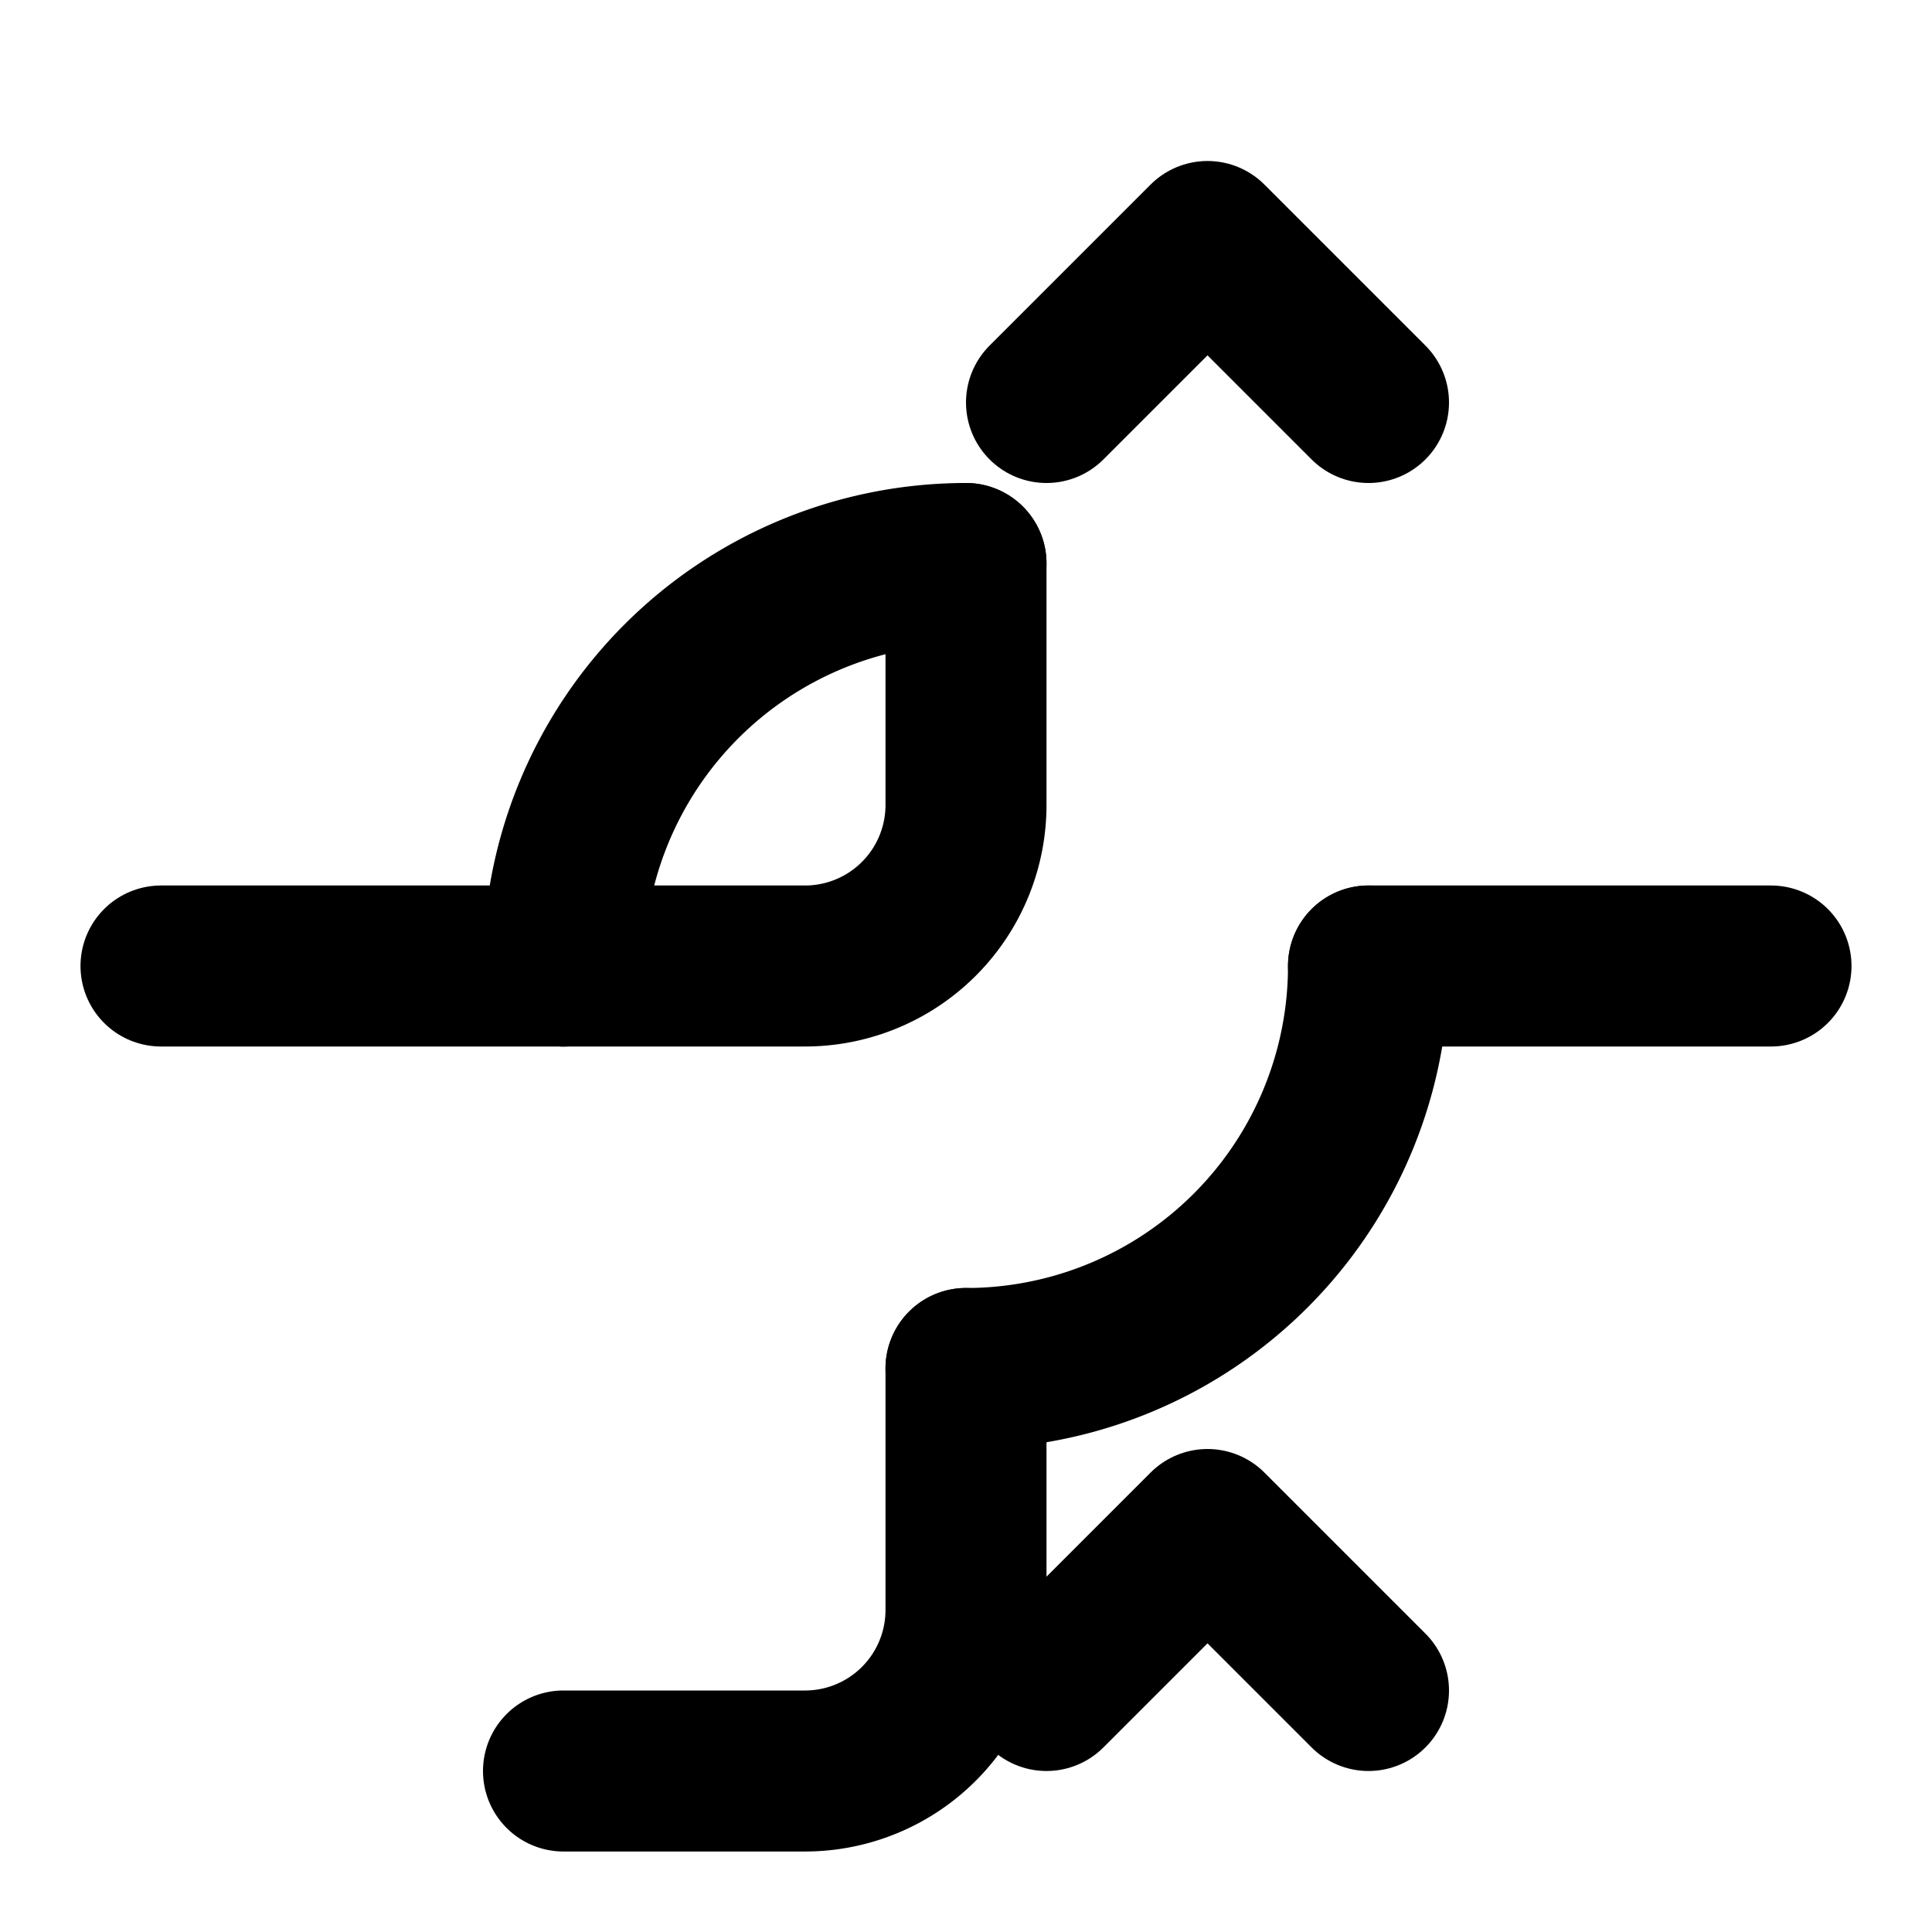
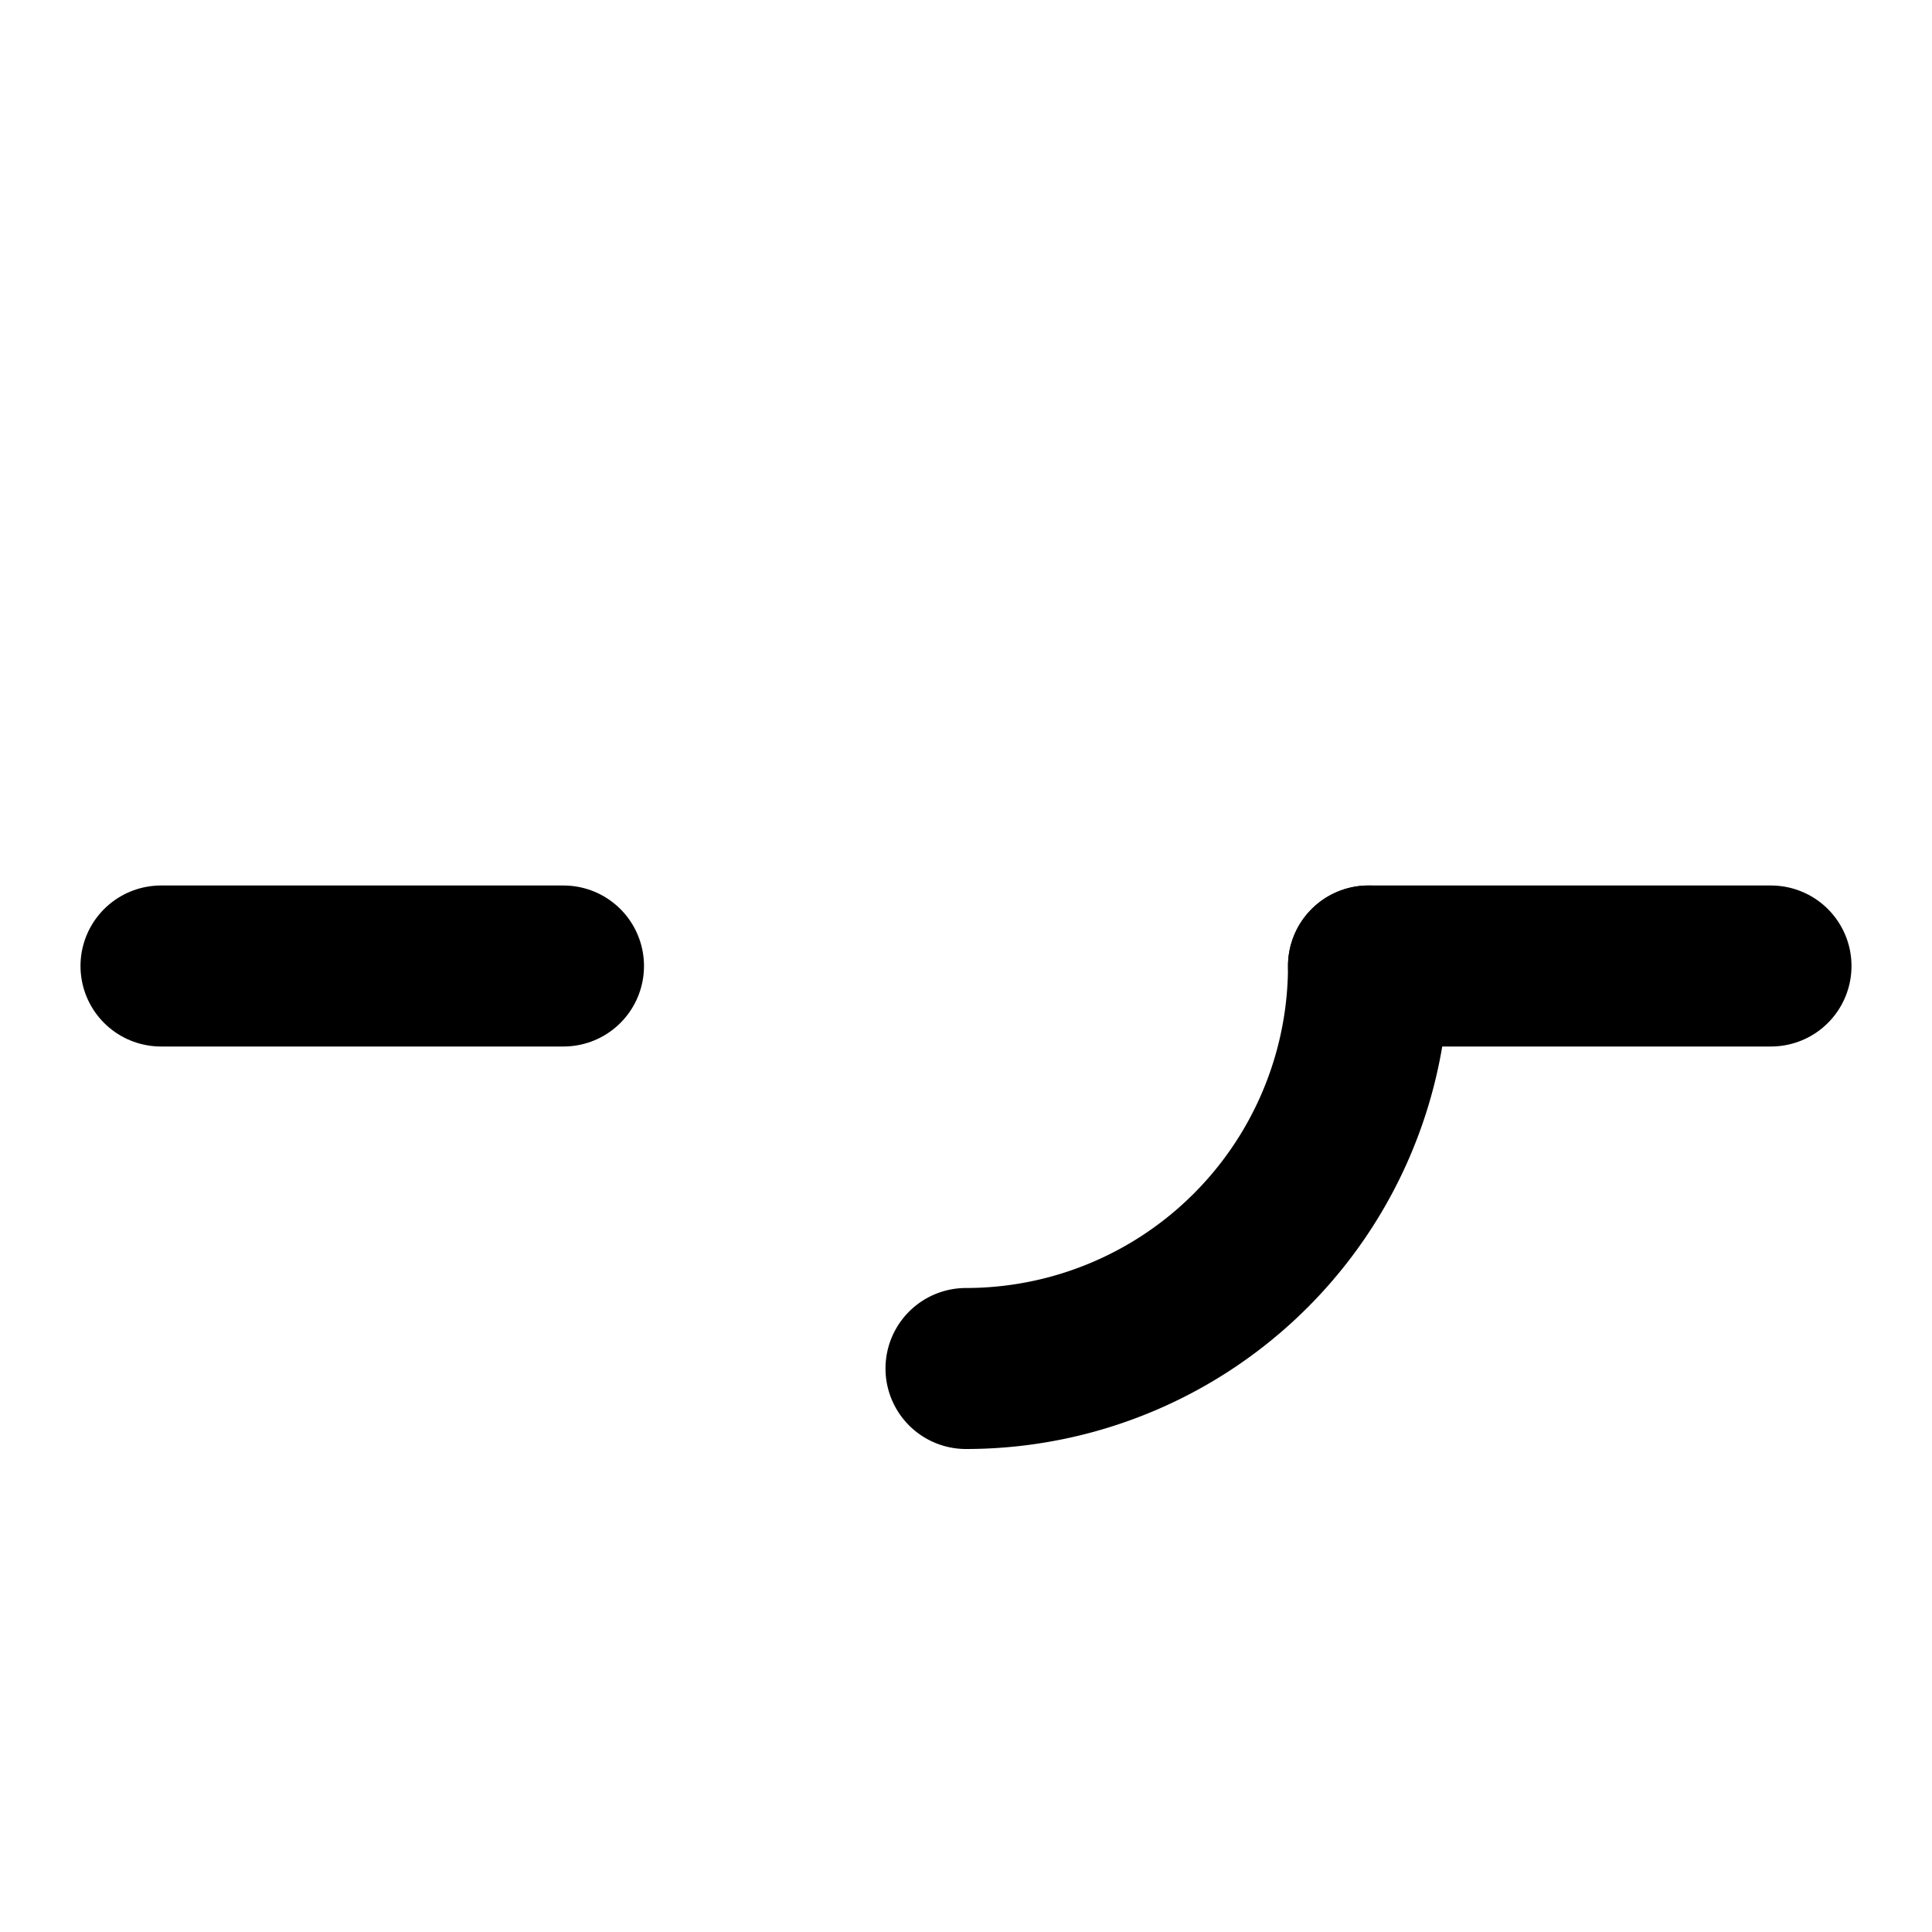
<svg xmlns="http://www.w3.org/2000/svg" width="24" height="24" viewBox="0 0 24 24" fill="none" stroke="currentColor" stroke-width="2" stroke-linecap="round" stroke-linejoin="round">
  <path d="M2 12h5" />
  <path d="M17 12h5" />
-   <path d="M7 12a5 5 0 0 1 5-5" />
-   <path d="M12 7v3a2 2 0 0 1-2 2h-3" />
  <path d="M17 12a5 5 0 0 1-5 5" />
-   <path d="M12 17v3a2 2 0 0 1-2 2h-3" />
-   <path d="M13 5l2-2l2 2" />
-   <path d="M13 21l2-2l2 2" />
</svg>